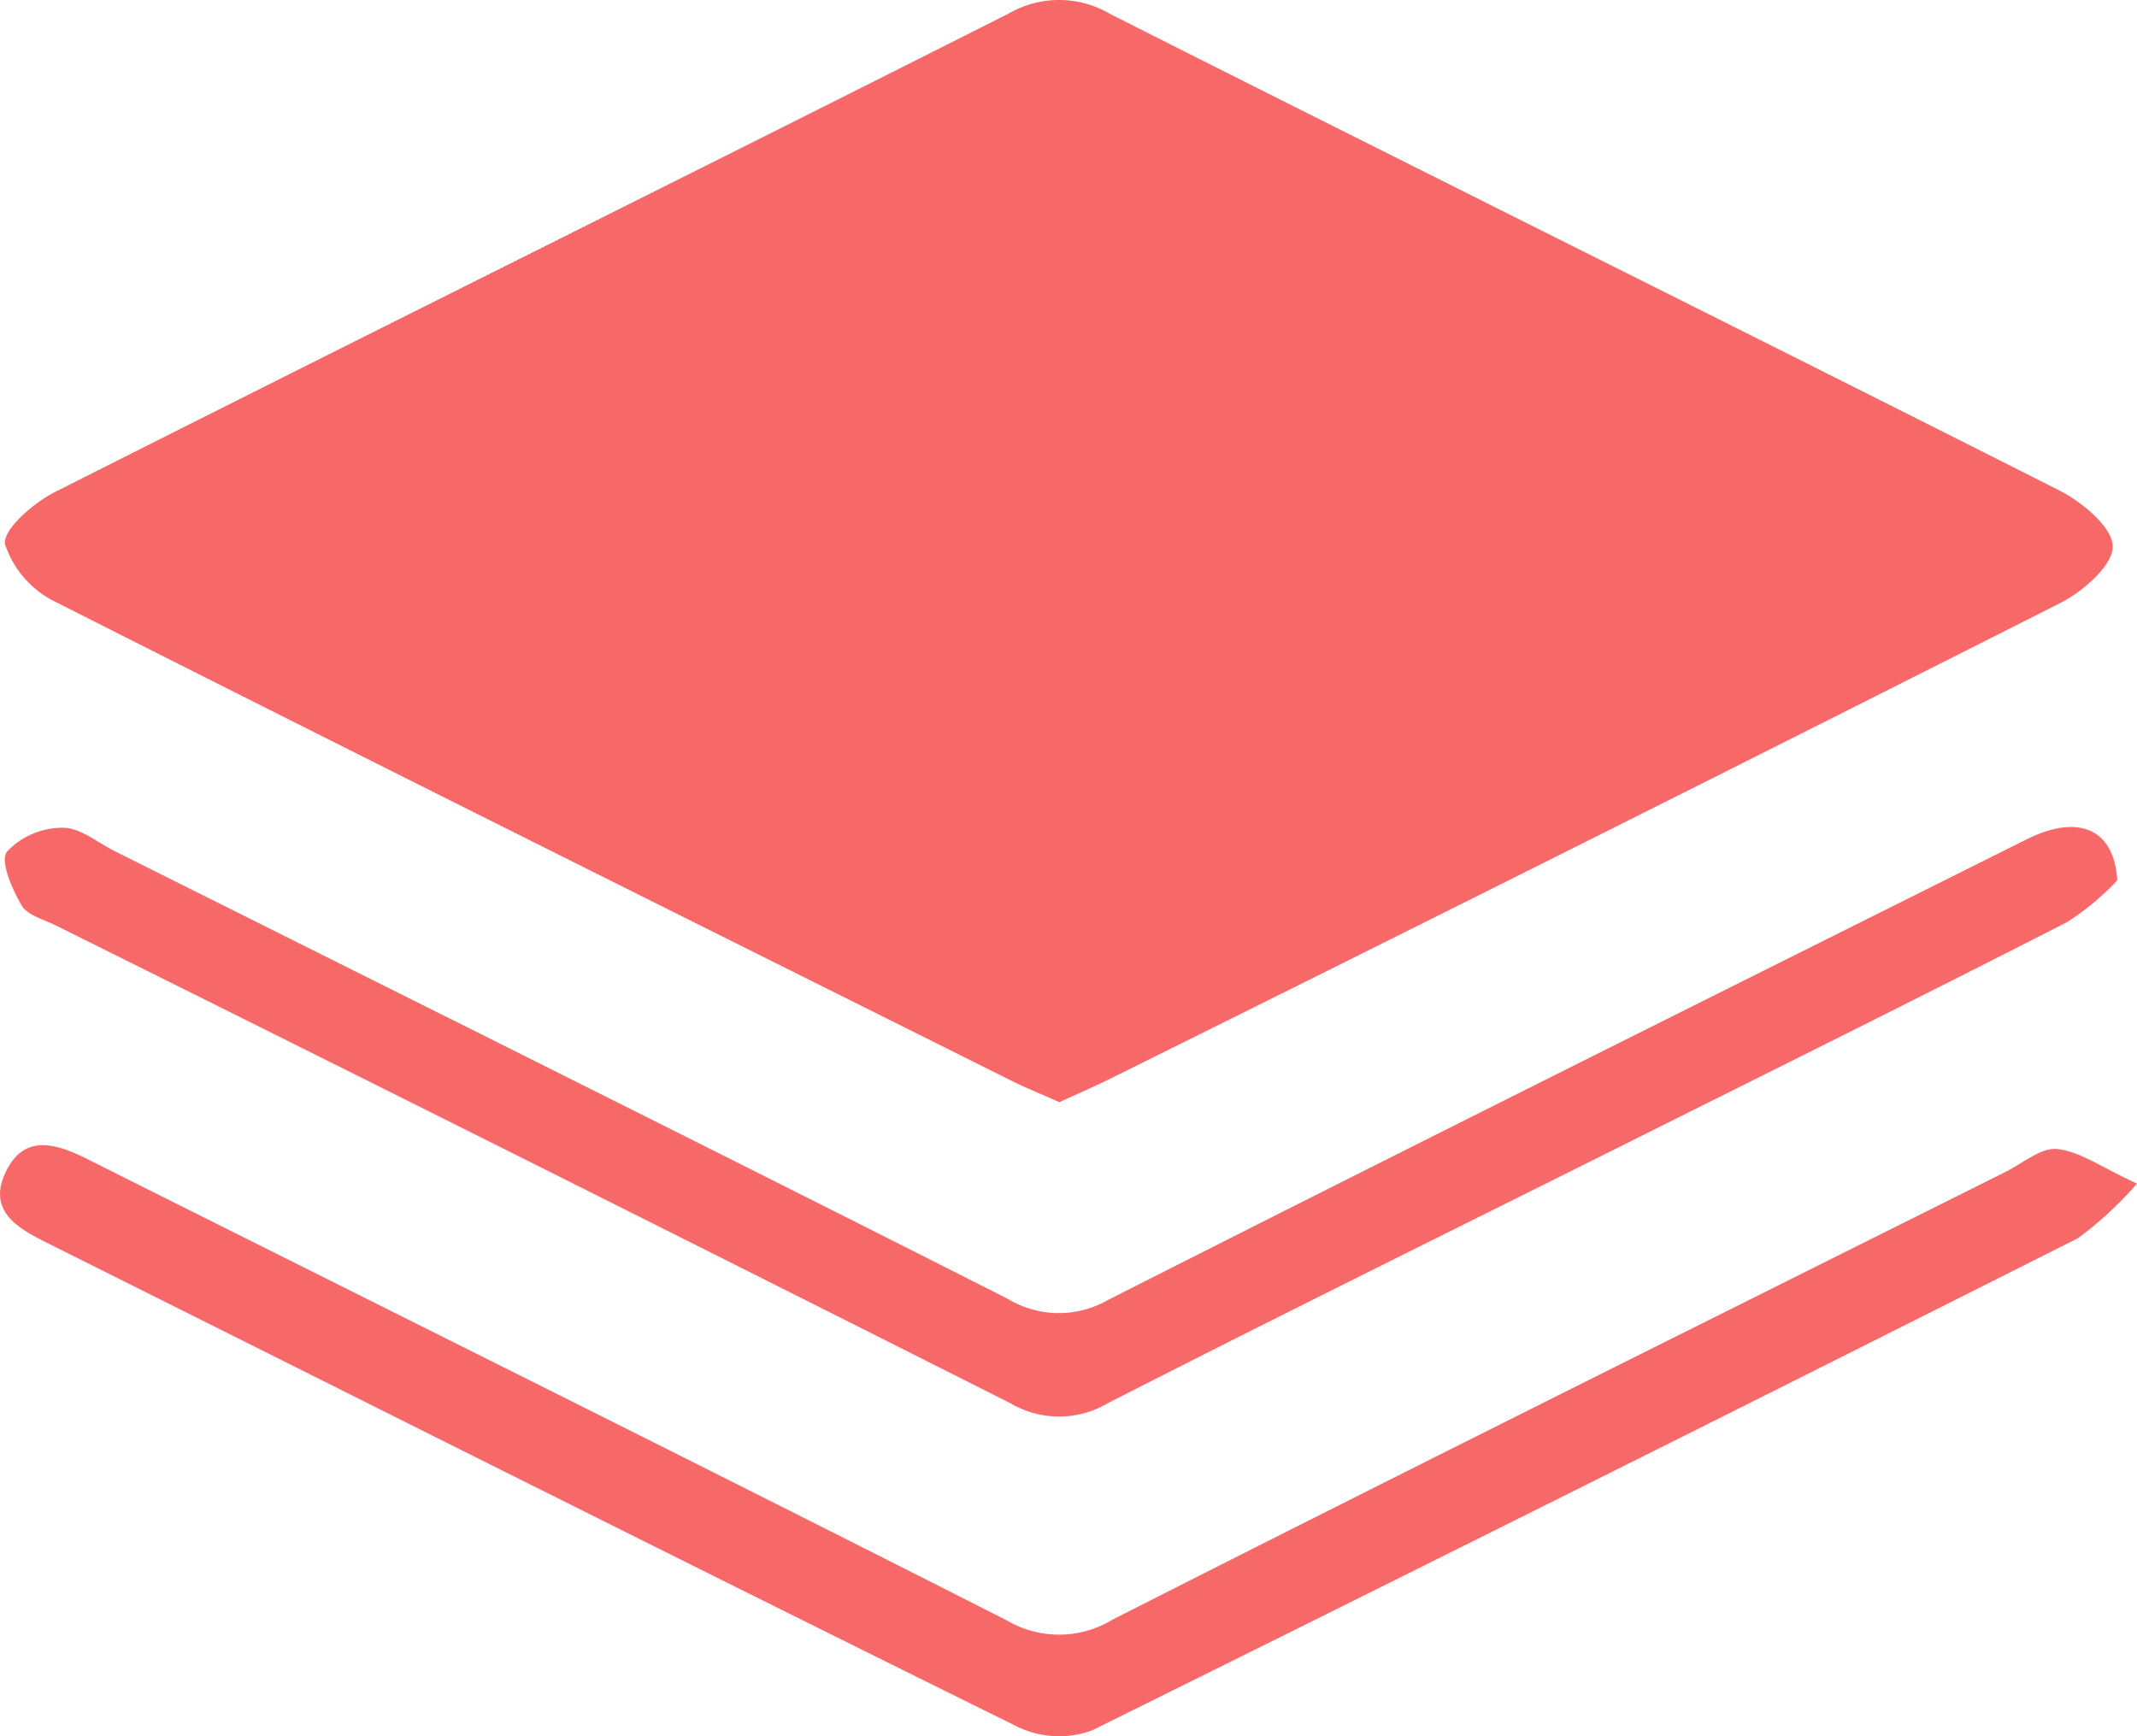
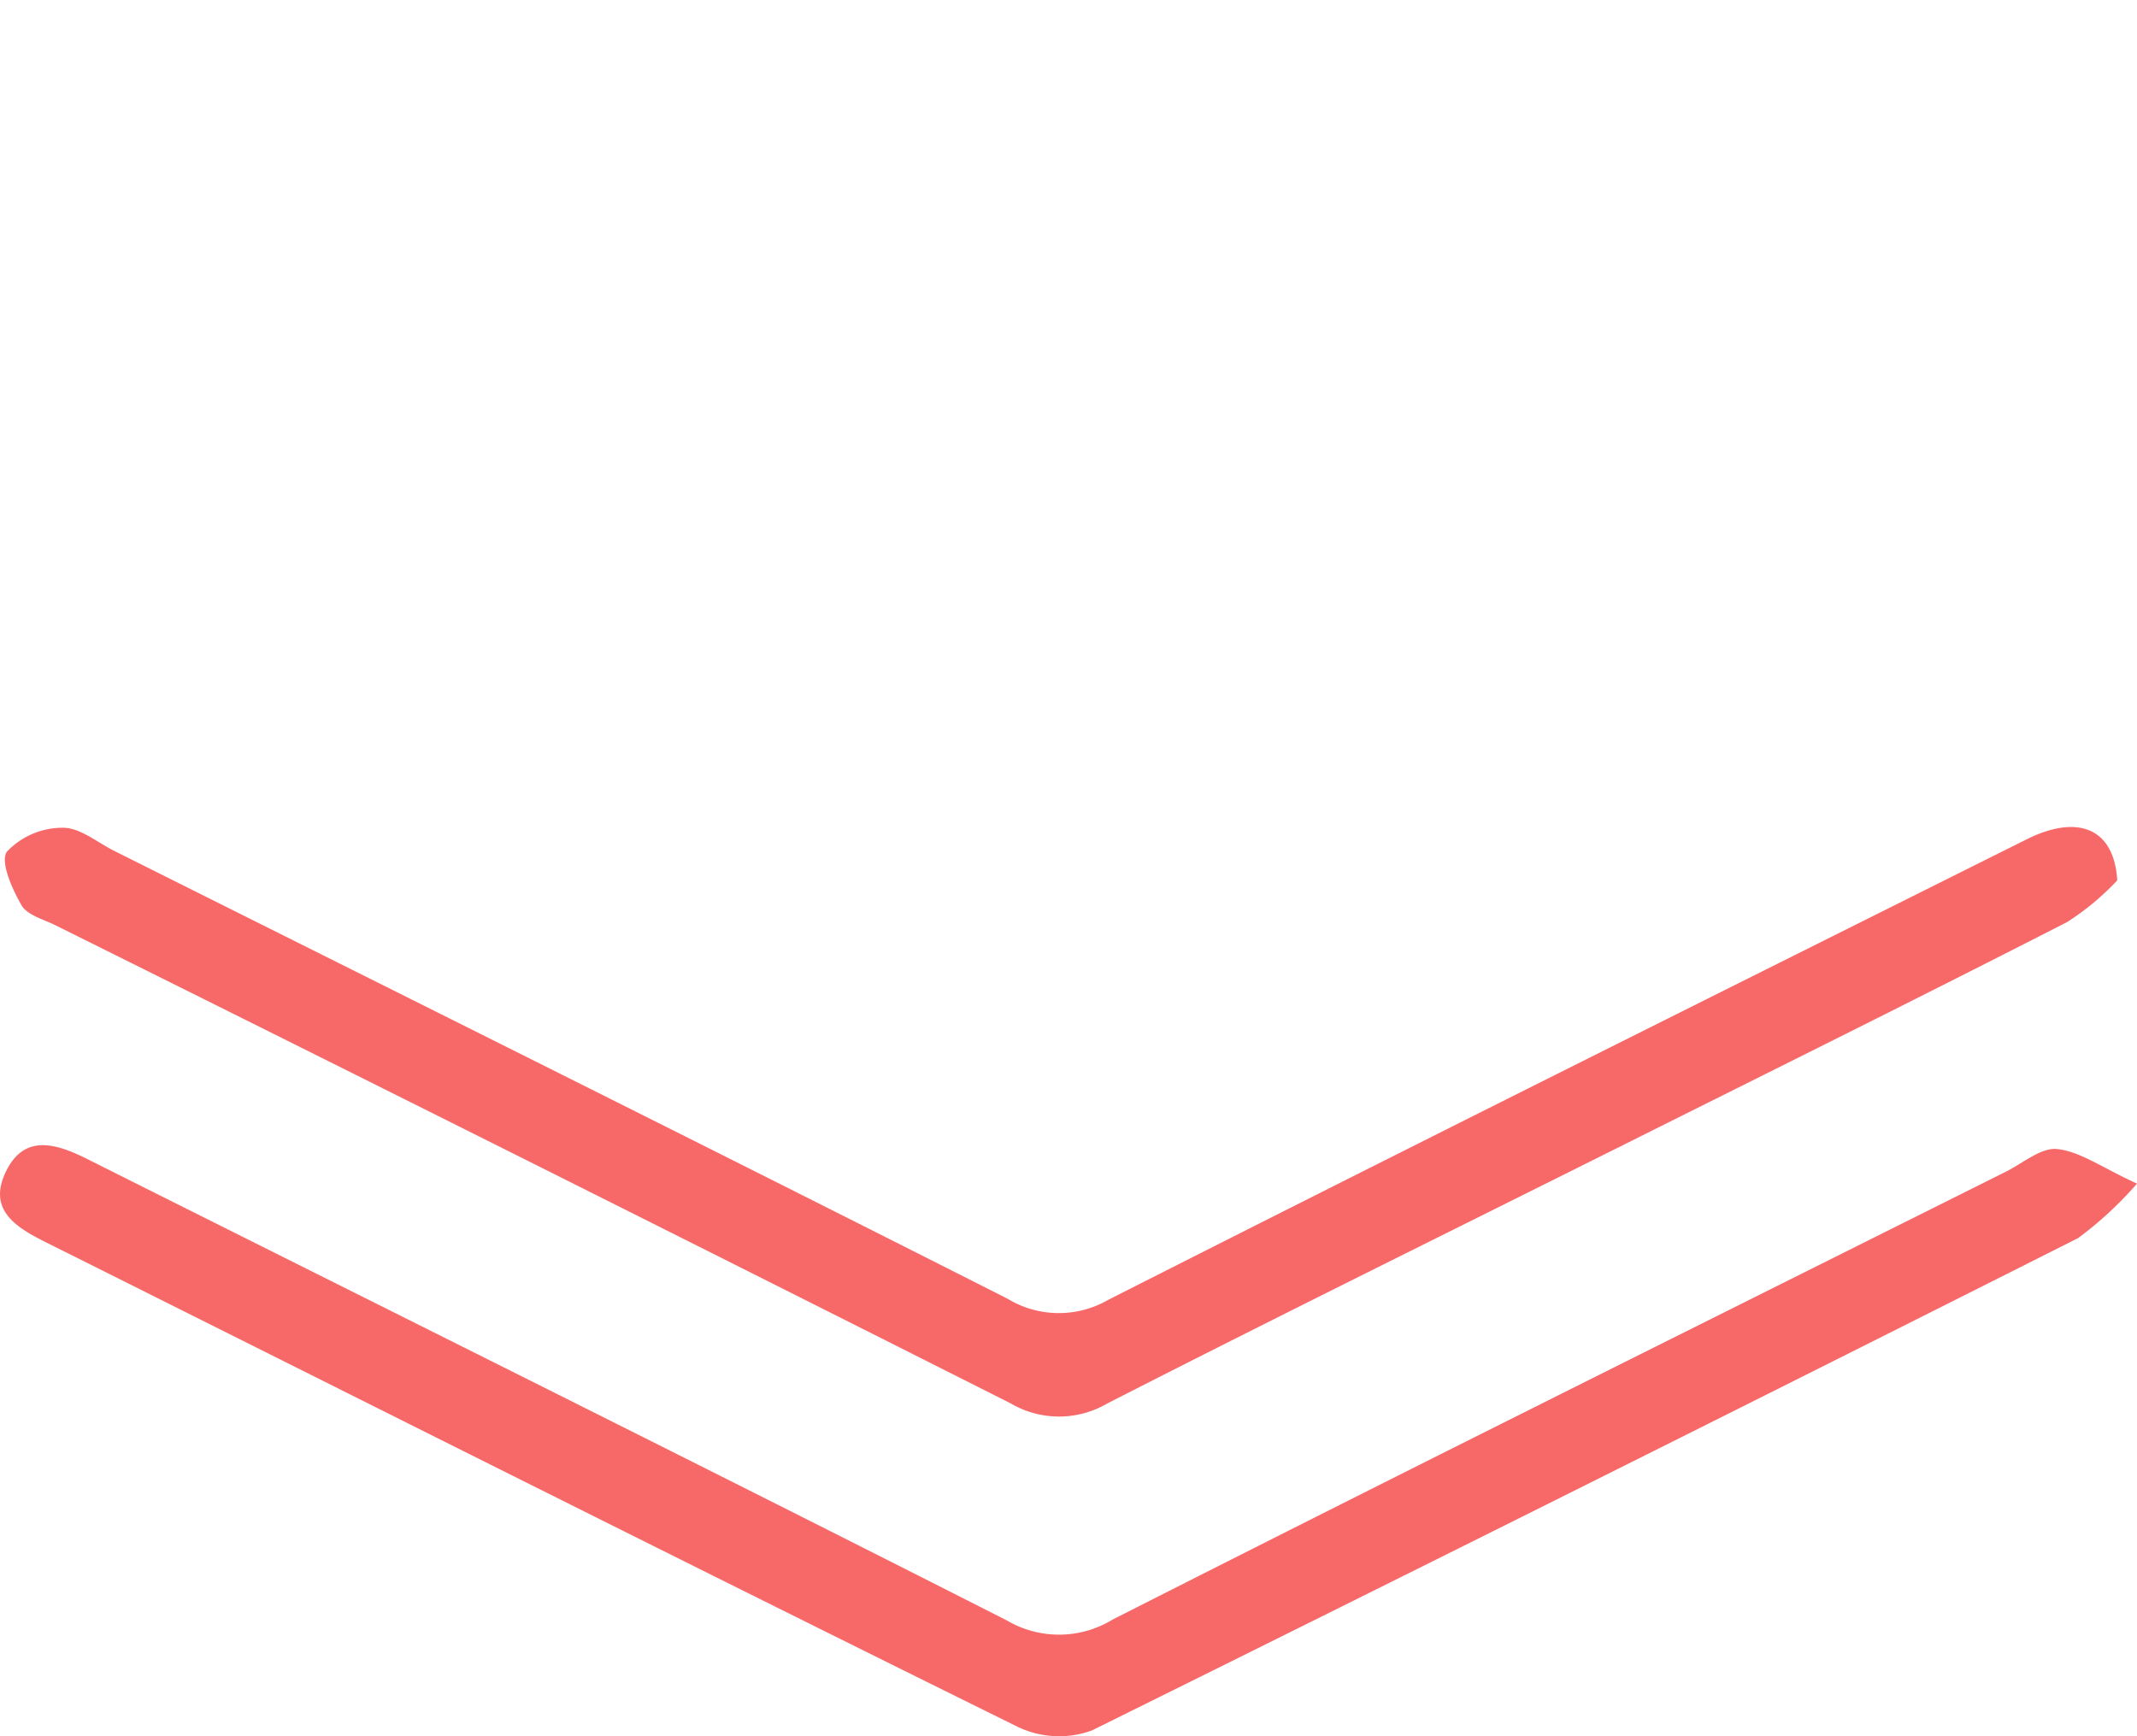
<svg xmlns="http://www.w3.org/2000/svg" width="87.033" height="70.722" viewBox="0 0 87.033 70.722">
  <g id="Group_3003" data-name="Group 3003" transform="translate(-1630.945 -611.43)">
-     <path id="Path_3533" data-name="Path 3533" d="M1674.312,656.321c-.723-.322-1.367-.581-1.987-.89-12.961-6.47-25.928-12.925-38.854-19.464a4.035,4.035,0,0,1-2.1-2.369c-.1-.6,1.166-1.691,2.038-2.131,12.932-6.529,25.912-12.962,38.844-19.489a4.092,4.092,0,0,1,4.137.027c12.862,6.493,25.771,12.894,38.63,19.393.932.471,2.172,1.491,2.191,2.281.018.767-1.213,1.844-2.135,2.31q-19.287,9.75-38.649,19.353C1675.736,655.686,1675.029,655.991,1674.312,656.321Z" transform="translate(-0.221)" fill="#f76969" />
    <path id="Path_3534" data-name="Path 3534" d="M1717.4,685.509a10.618,10.618,0,0,1-2.046,1.7c-5.968,3.054-11.975,6.03-17.973,9.027-7.043,3.52-14.105,7-21.118,10.58a3.889,3.889,0,0,1-3.93-.005q-19.421-9.791-38.9-19.472c-.487-.244-1.153-.412-1.386-.817-.382-.663-.88-1.777-.594-2.183a3.117,3.117,0,0,1,2.275-.973c.7-.01,1.408.6,2.1.944,12.132,6.067,24.276,12.112,36.378,18.238a4.018,4.018,0,0,0,4.1.045c12.447-6.307,24.937-12.529,37.42-18.764C1715.732,682.832,1717.266,683.322,1717.4,685.509Z" transform="translate(-0.226 -38.222)" fill="#f76969" />
    <path id="Path_3535" data-name="Path 3535" d="M1717.978,712.569a15,15,0,0,1-2.4,2.219q-20.052,10.1-40.173,20.057a3.91,3.91,0,0,1-3.016-.153c-13.21-6.524-26.376-13.138-39.555-19.724-1.184-.592-2.378-1.286-1.682-2.816.749-1.648,2.076-1.222,3.375-.571,12.475,6.253,24.974,12.46,37.417,18.775a4.188,4.188,0,0,0,4.313-.031c12.1-6.137,24.243-12.174,36.376-18.239.7-.348,1.443-1,2.1-.925C1715.665,711.263,1716.536,711.907,1717.978,712.569Z" transform="translate(0 -52.931)" fill="#f76969" />
  </g>
</svg>